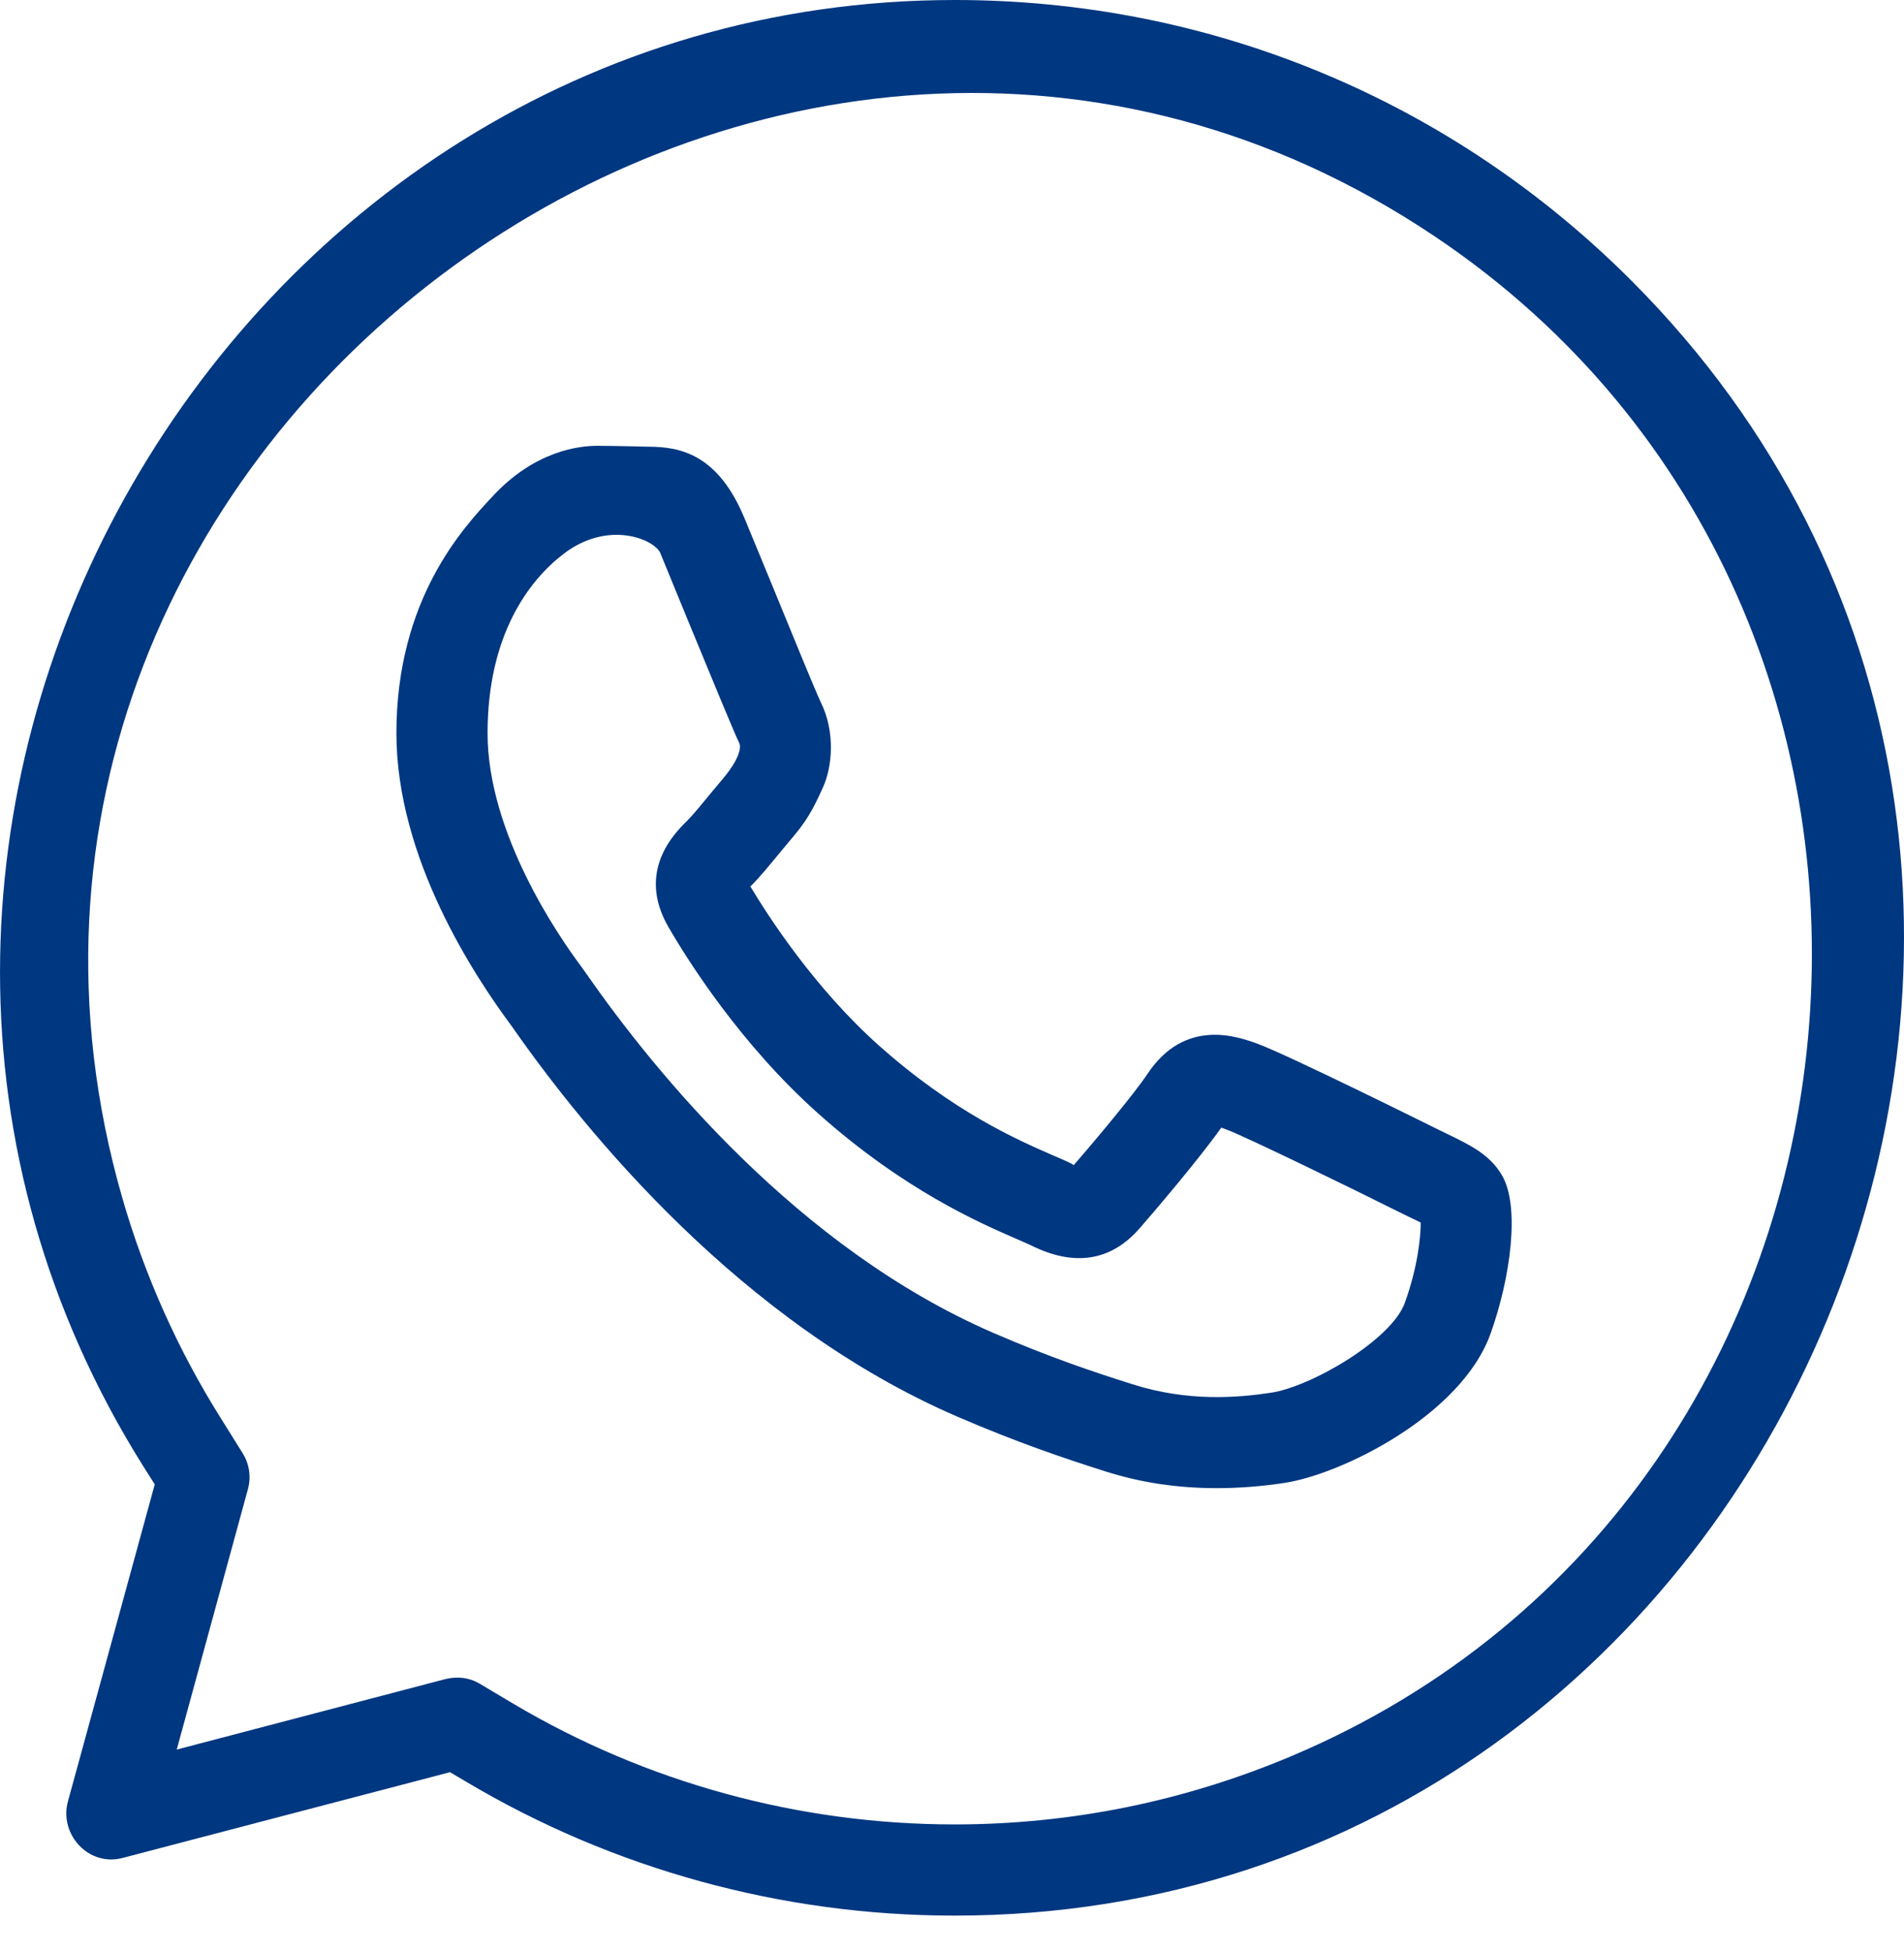
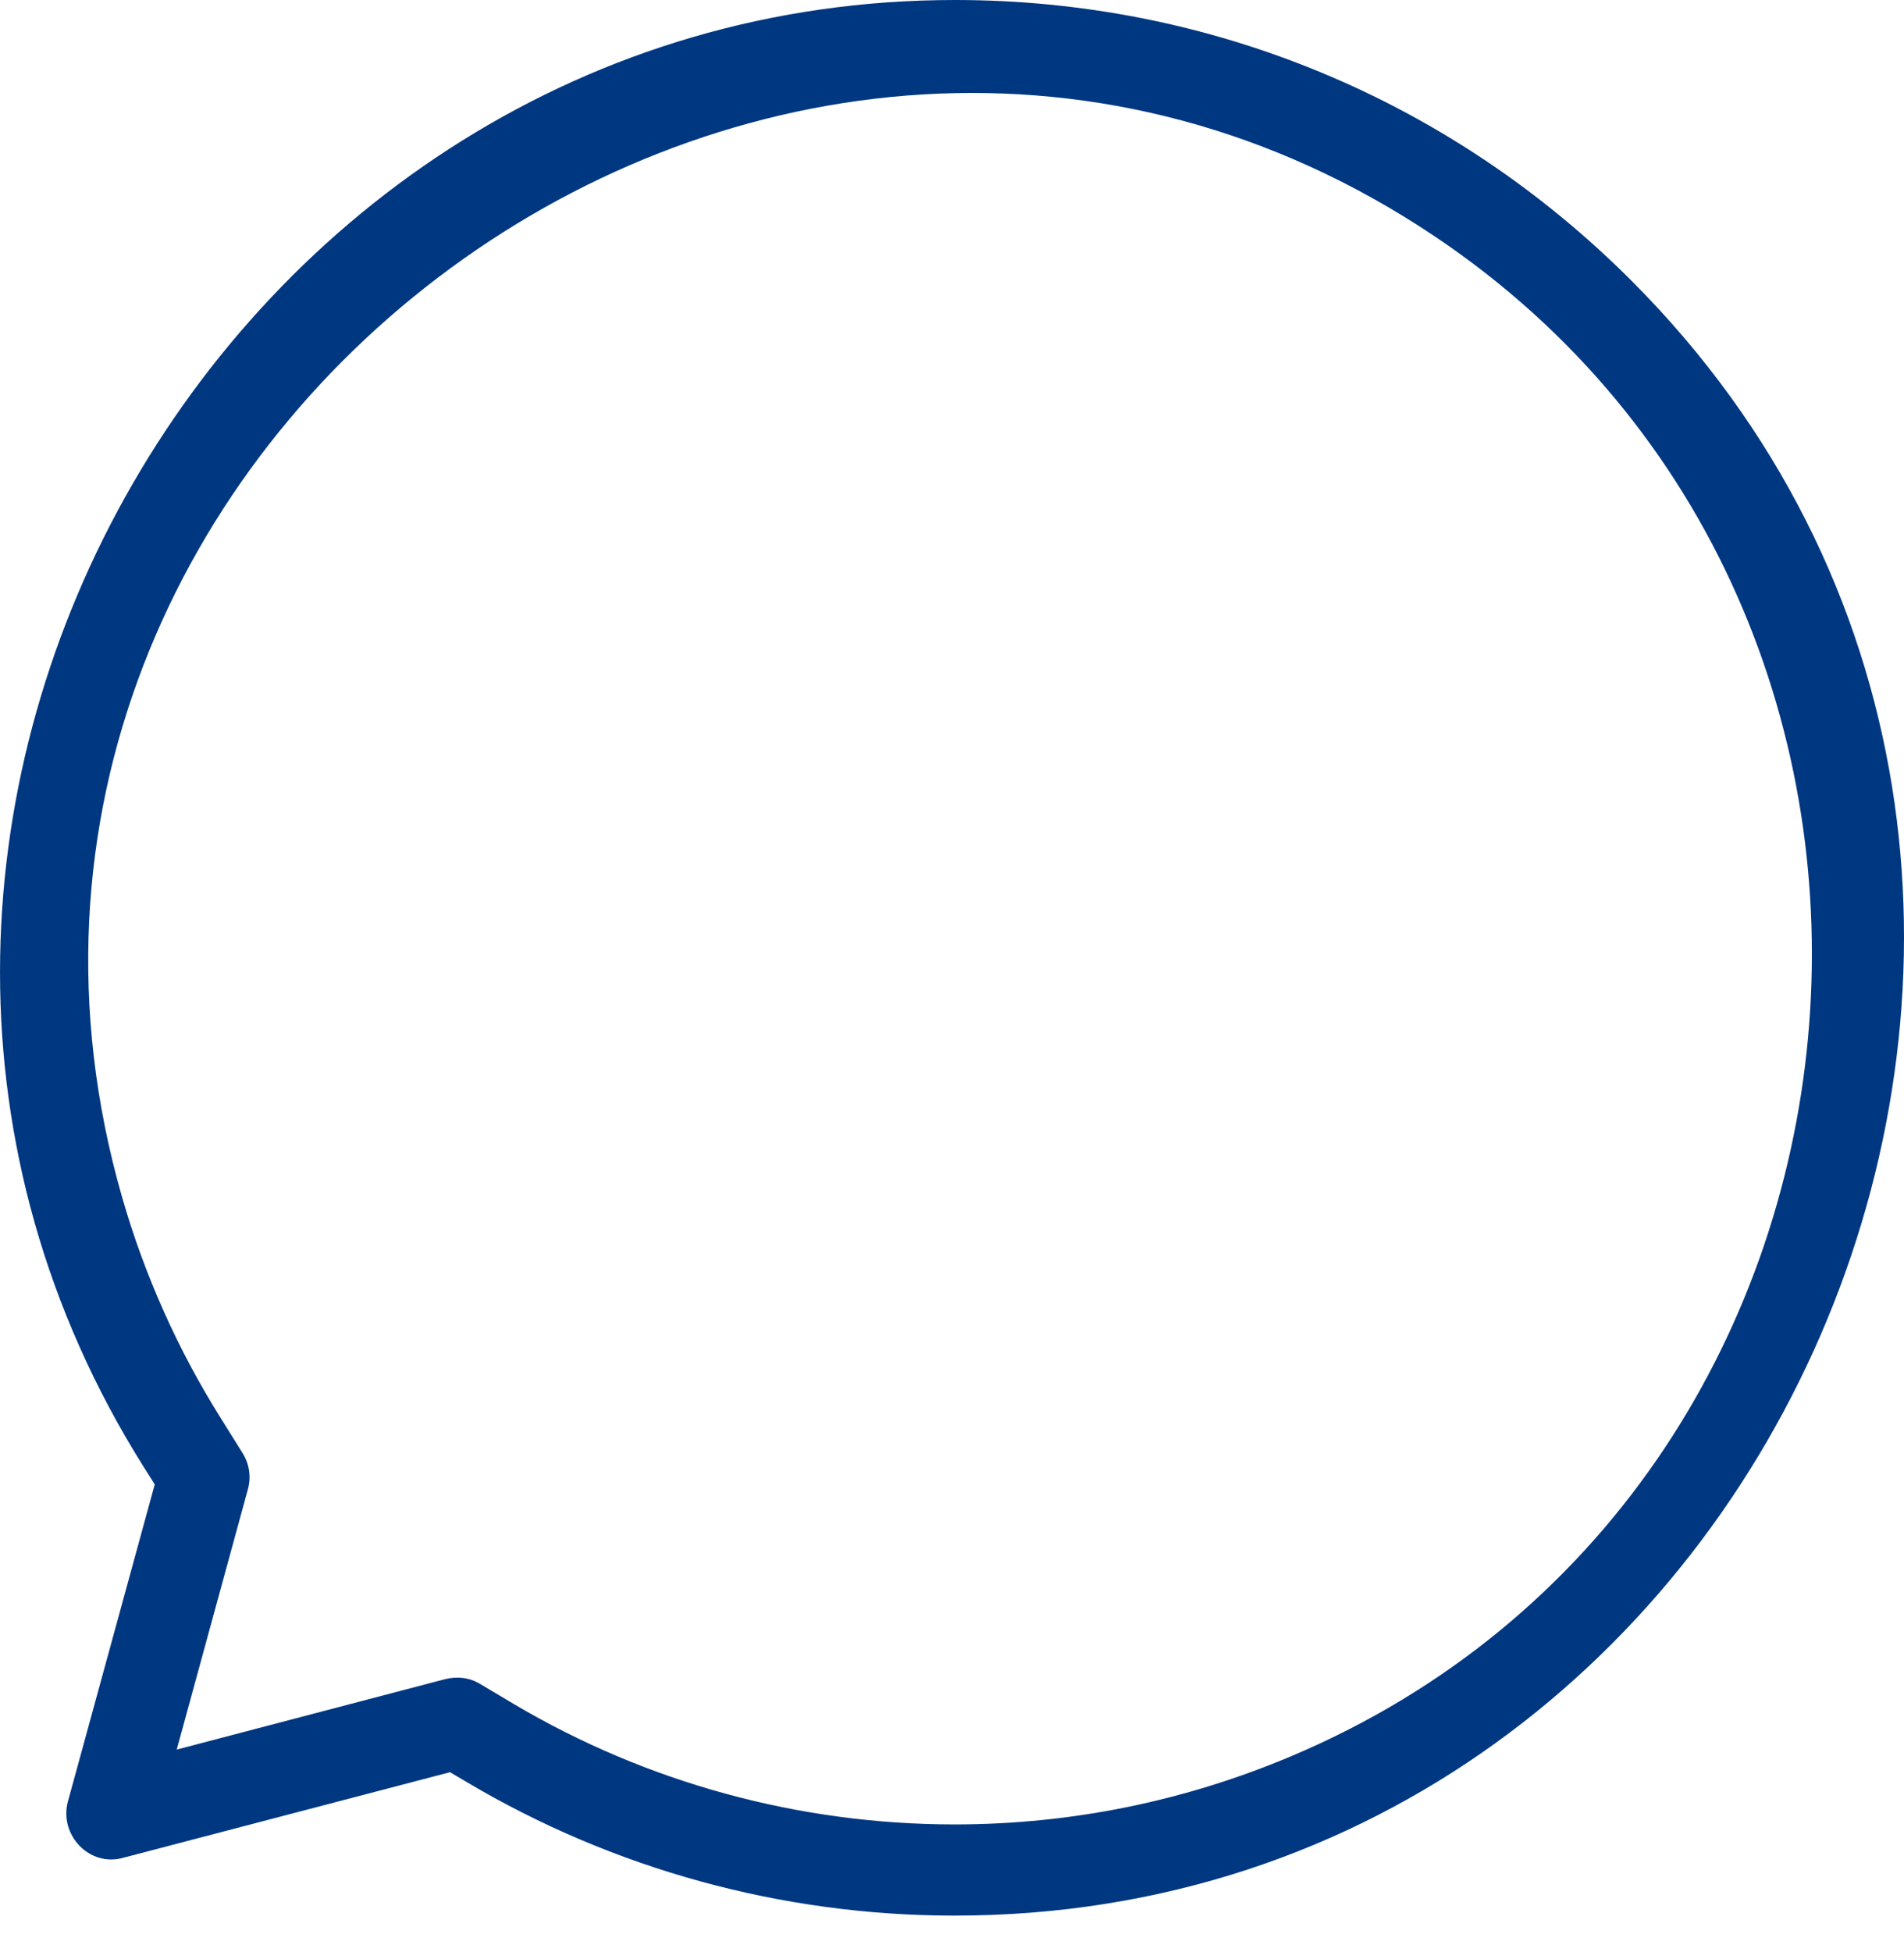
<svg xmlns="http://www.w3.org/2000/svg" width="40" height="41" viewBox="0 0 40 41" fill="none">
  <path fill-rule="evenodd" clip-rule="evenodd" d="M20.051 38.313H20.046C16.779 38.311 13.577 37.434 10.787 35.78L10.088 35.364C9.856 35.224 9.605 35.201 9.356 35.261L3.713 36.741L5.208 31.274C5.279 31.015 5.239 30.741 5.095 30.513L4.641 29.786C3.739 28.353 3.035 26.777 2.567 25.149C-2.009 9.228 16.378 -4.272 30.145 4.966C41.934 12.876 40.258 31.329 27.139 36.875C24.889 37.825 22.52 38.309 20.074 38.313H20.051ZM20.059 0C4.605 0 -5.295 17.583 3.018 30.804L3.251 31.172L1.426 37.834C1.24 38.528 1.872 39.217 2.594 39.012L9.454 37.216L9.808 37.425C12.895 39.257 16.434 40.226 20.044 40.228H20.051C37.589 40.228 46.662 18.298 34.276 5.896C32.407 4.025 30.203 2.537 27.759 1.524C25.314 0.509 22.706 0 20.059 0Z" fill="#003781" />
-   <path fill-rule="evenodd" clip-rule="evenodd" d="M29.515 27.355C29.234 28.143 27.532 29.125 26.701 29.247C26.015 29.351 24.967 29.443 23.797 29.071C22.978 28.813 22.057 28.505 20.869 27.991C16.769 26.218 13.757 22.512 12.325 20.458C12.319 20.452 12.214 20.303 12.208 20.293C11.746 19.678 10.243 17.505 10.243 15.398C10.243 13.342 11.107 12.189 11.844 11.628C12.784 10.912 13.751 11.329 13.872 11.614L14.441 13.001C14.914 14.148 15.44 15.427 15.532 15.607C15.532 15.607 15.651 15.804 15.176 16.367L14.887 16.712C14.728 16.905 14.571 17.101 14.433 17.239C14.167 17.501 13.363 18.303 14.048 19.477C14.448 20.167 15.557 21.928 17.183 23.378C18.989 24.991 20.58 25.68 21.346 26.013L21.653 26.149C22.568 26.607 23.34 26.486 23.945 25.791C24.198 25.502 25.174 24.362 25.657 23.681C25.689 23.69 25.726 23.704 25.764 23.719C26.149 23.859 28.541 25.025 29.282 25.398L29.584 25.546C29.671 25.586 29.766 25.634 29.847 25.674C29.847 25.988 29.782 26.611 29.515 27.355ZM30.419 23.82L30.14 23.684C30.111 23.669 27.045 22.147 26.419 21.919C26.002 21.768 24.895 21.367 24.106 22.553C23.834 22.962 23.01 23.949 22.555 24.47C22.547 24.46 22.534 24.449 22.509 24.437C22.411 24.387 22.275 24.328 22.108 24.257C21.384 23.941 20.034 23.355 18.458 21.95C17.106 20.743 16.134 19.234 15.762 18.612C15.77 18.608 15.775 18.602 15.785 18.596C15.961 18.42 16.164 18.173 16.367 17.926L16.63 17.61C16.934 17.256 17.08 17.005 17.29 16.532C17.484 16.111 17.553 15.371 17.244 14.749C17.147 14.548 16.654 13.349 16.214 12.271L15.639 10.879C15.088 9.556 14.312 9.381 13.625 9.381C13.625 9.381 12.918 9.362 12.551 9.362C12.181 9.362 11.235 9.456 10.333 10.44C9.734 11.082 8.328 12.583 8.328 15.398C8.328 18.024 9.969 20.5 10.754 21.555C12.302 23.774 15.574 27.79 20.111 29.749C21.381 30.297 22.396 30.638 23.219 30.898C23.966 31.136 24.739 31.251 25.561 31.251C26.019 31.251 26.492 31.216 26.984 31.141C28.167 30.965 30.701 29.73 31.317 27.999C31.731 26.84 31.944 25.326 31.547 24.669C31.294 24.246 30.889 24.048 30.419 23.82Z" fill="#003781" />
</svg>